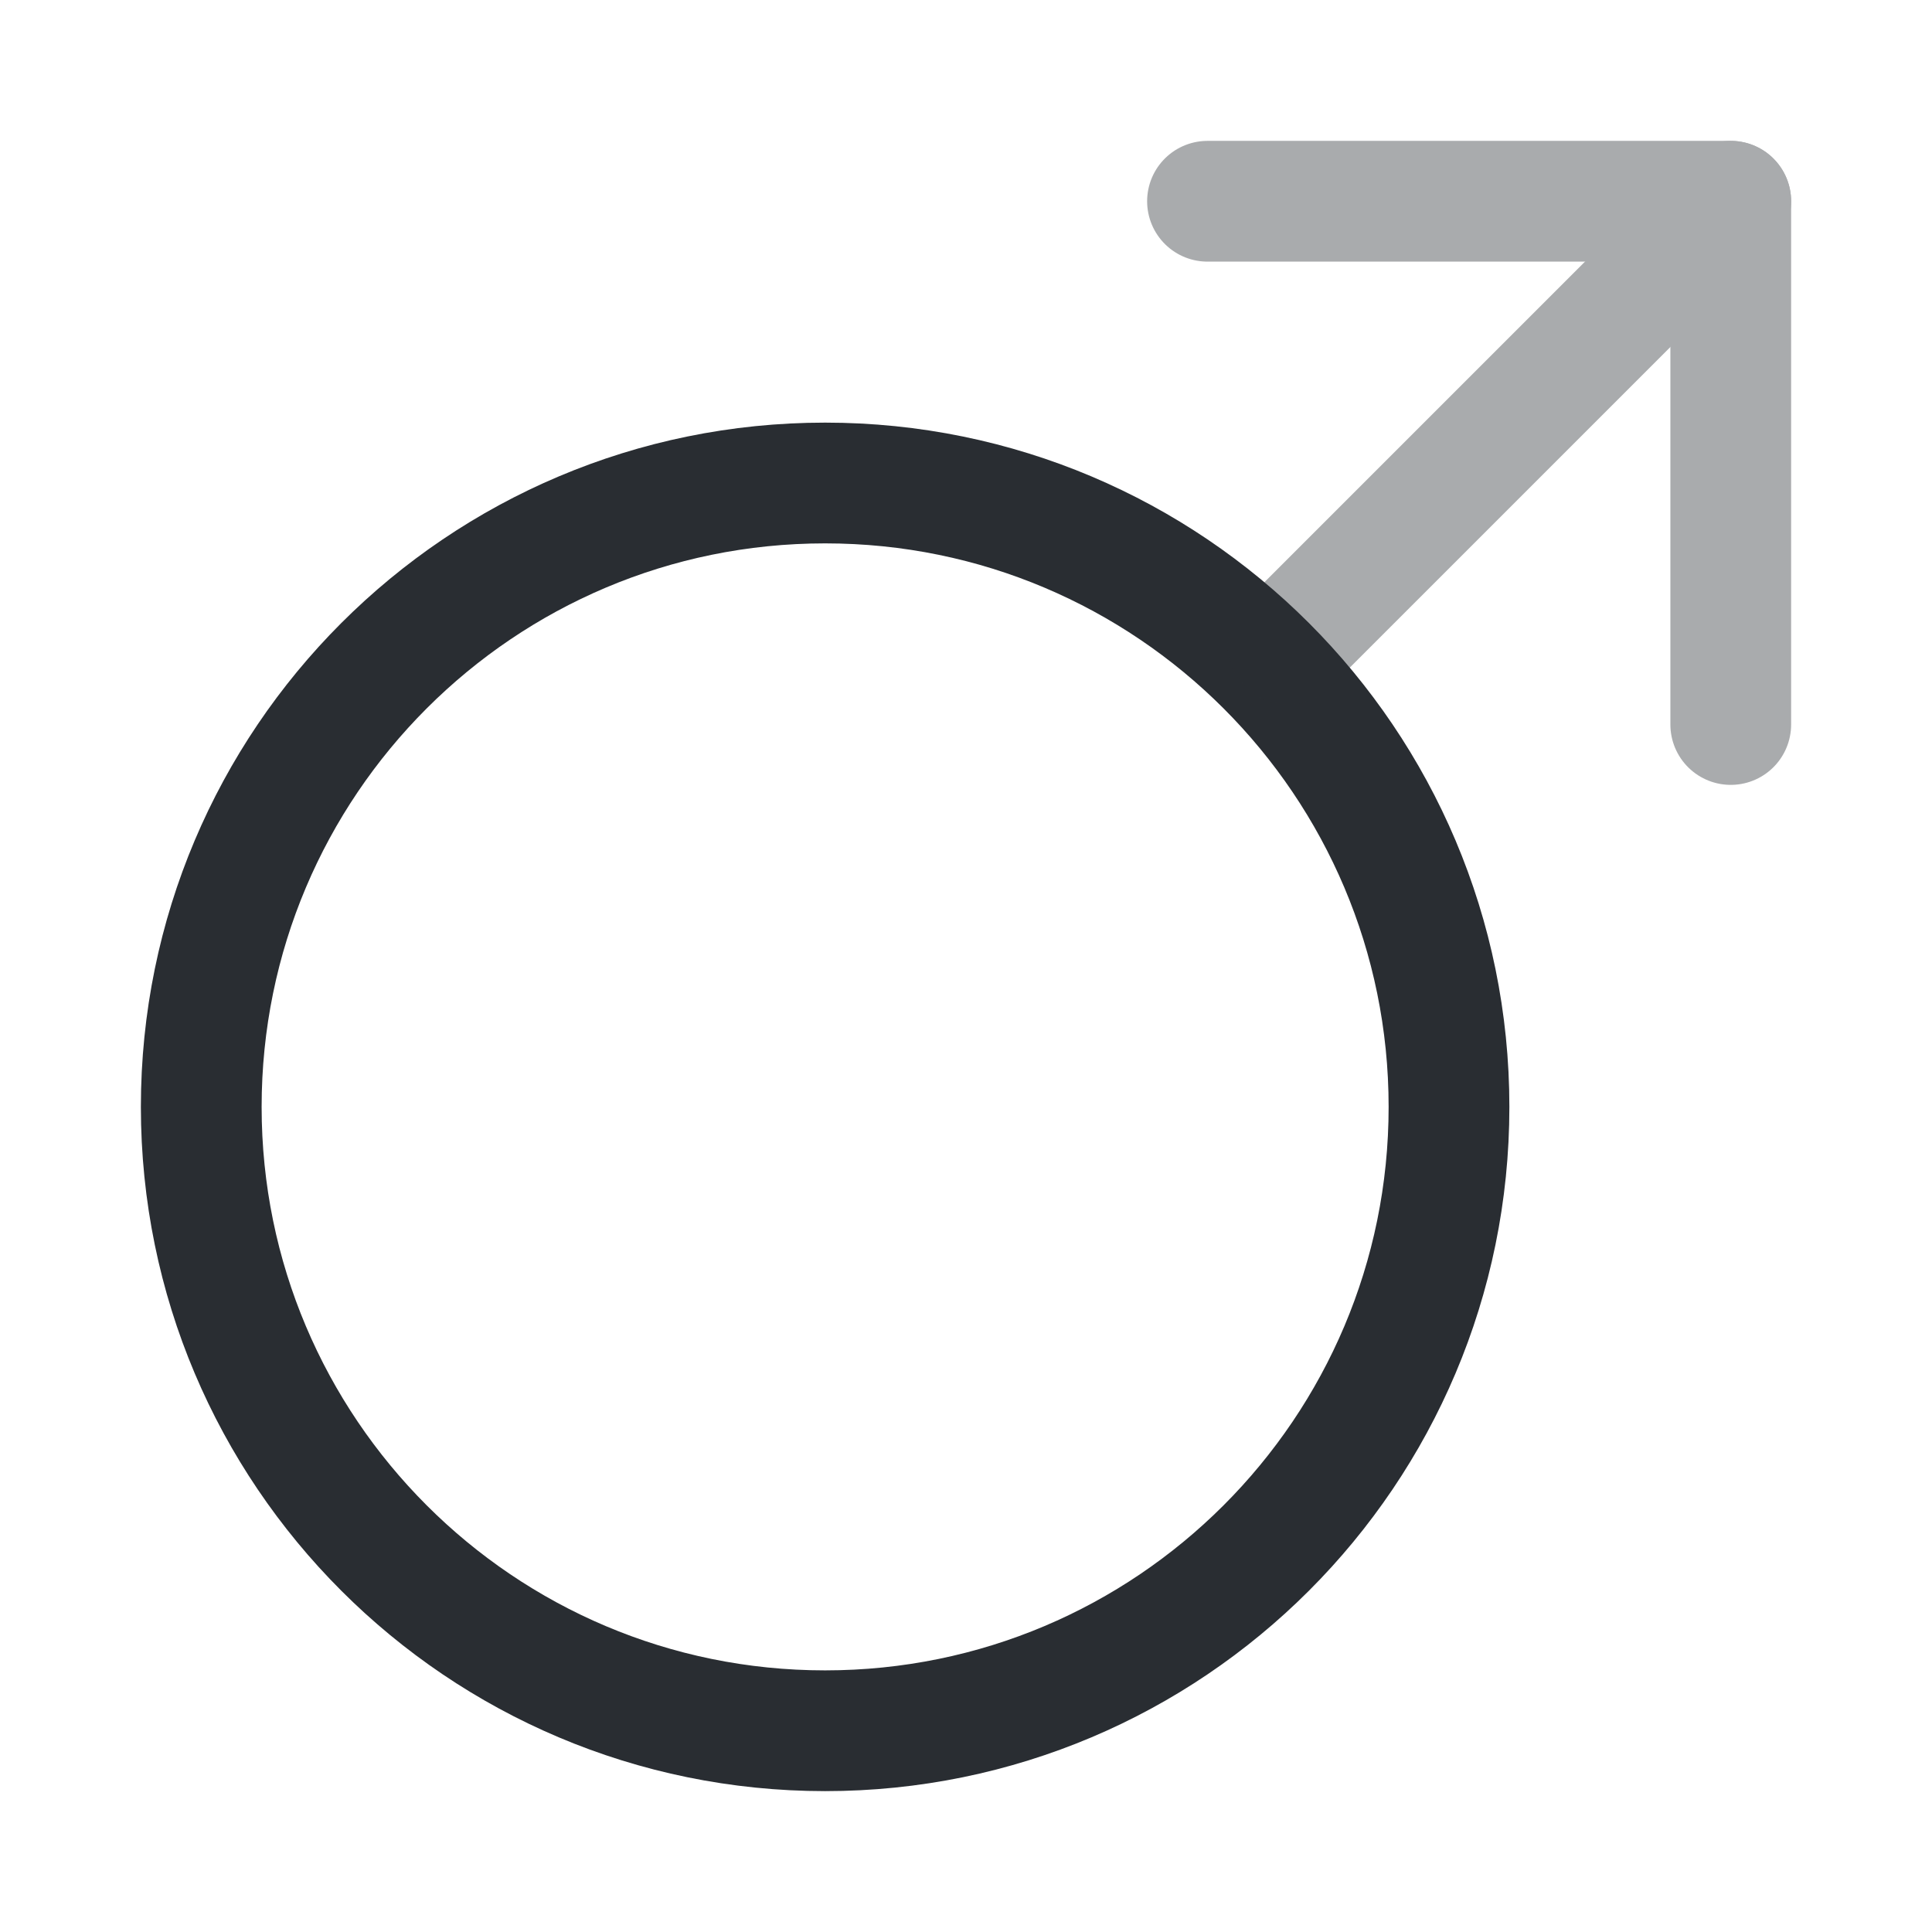
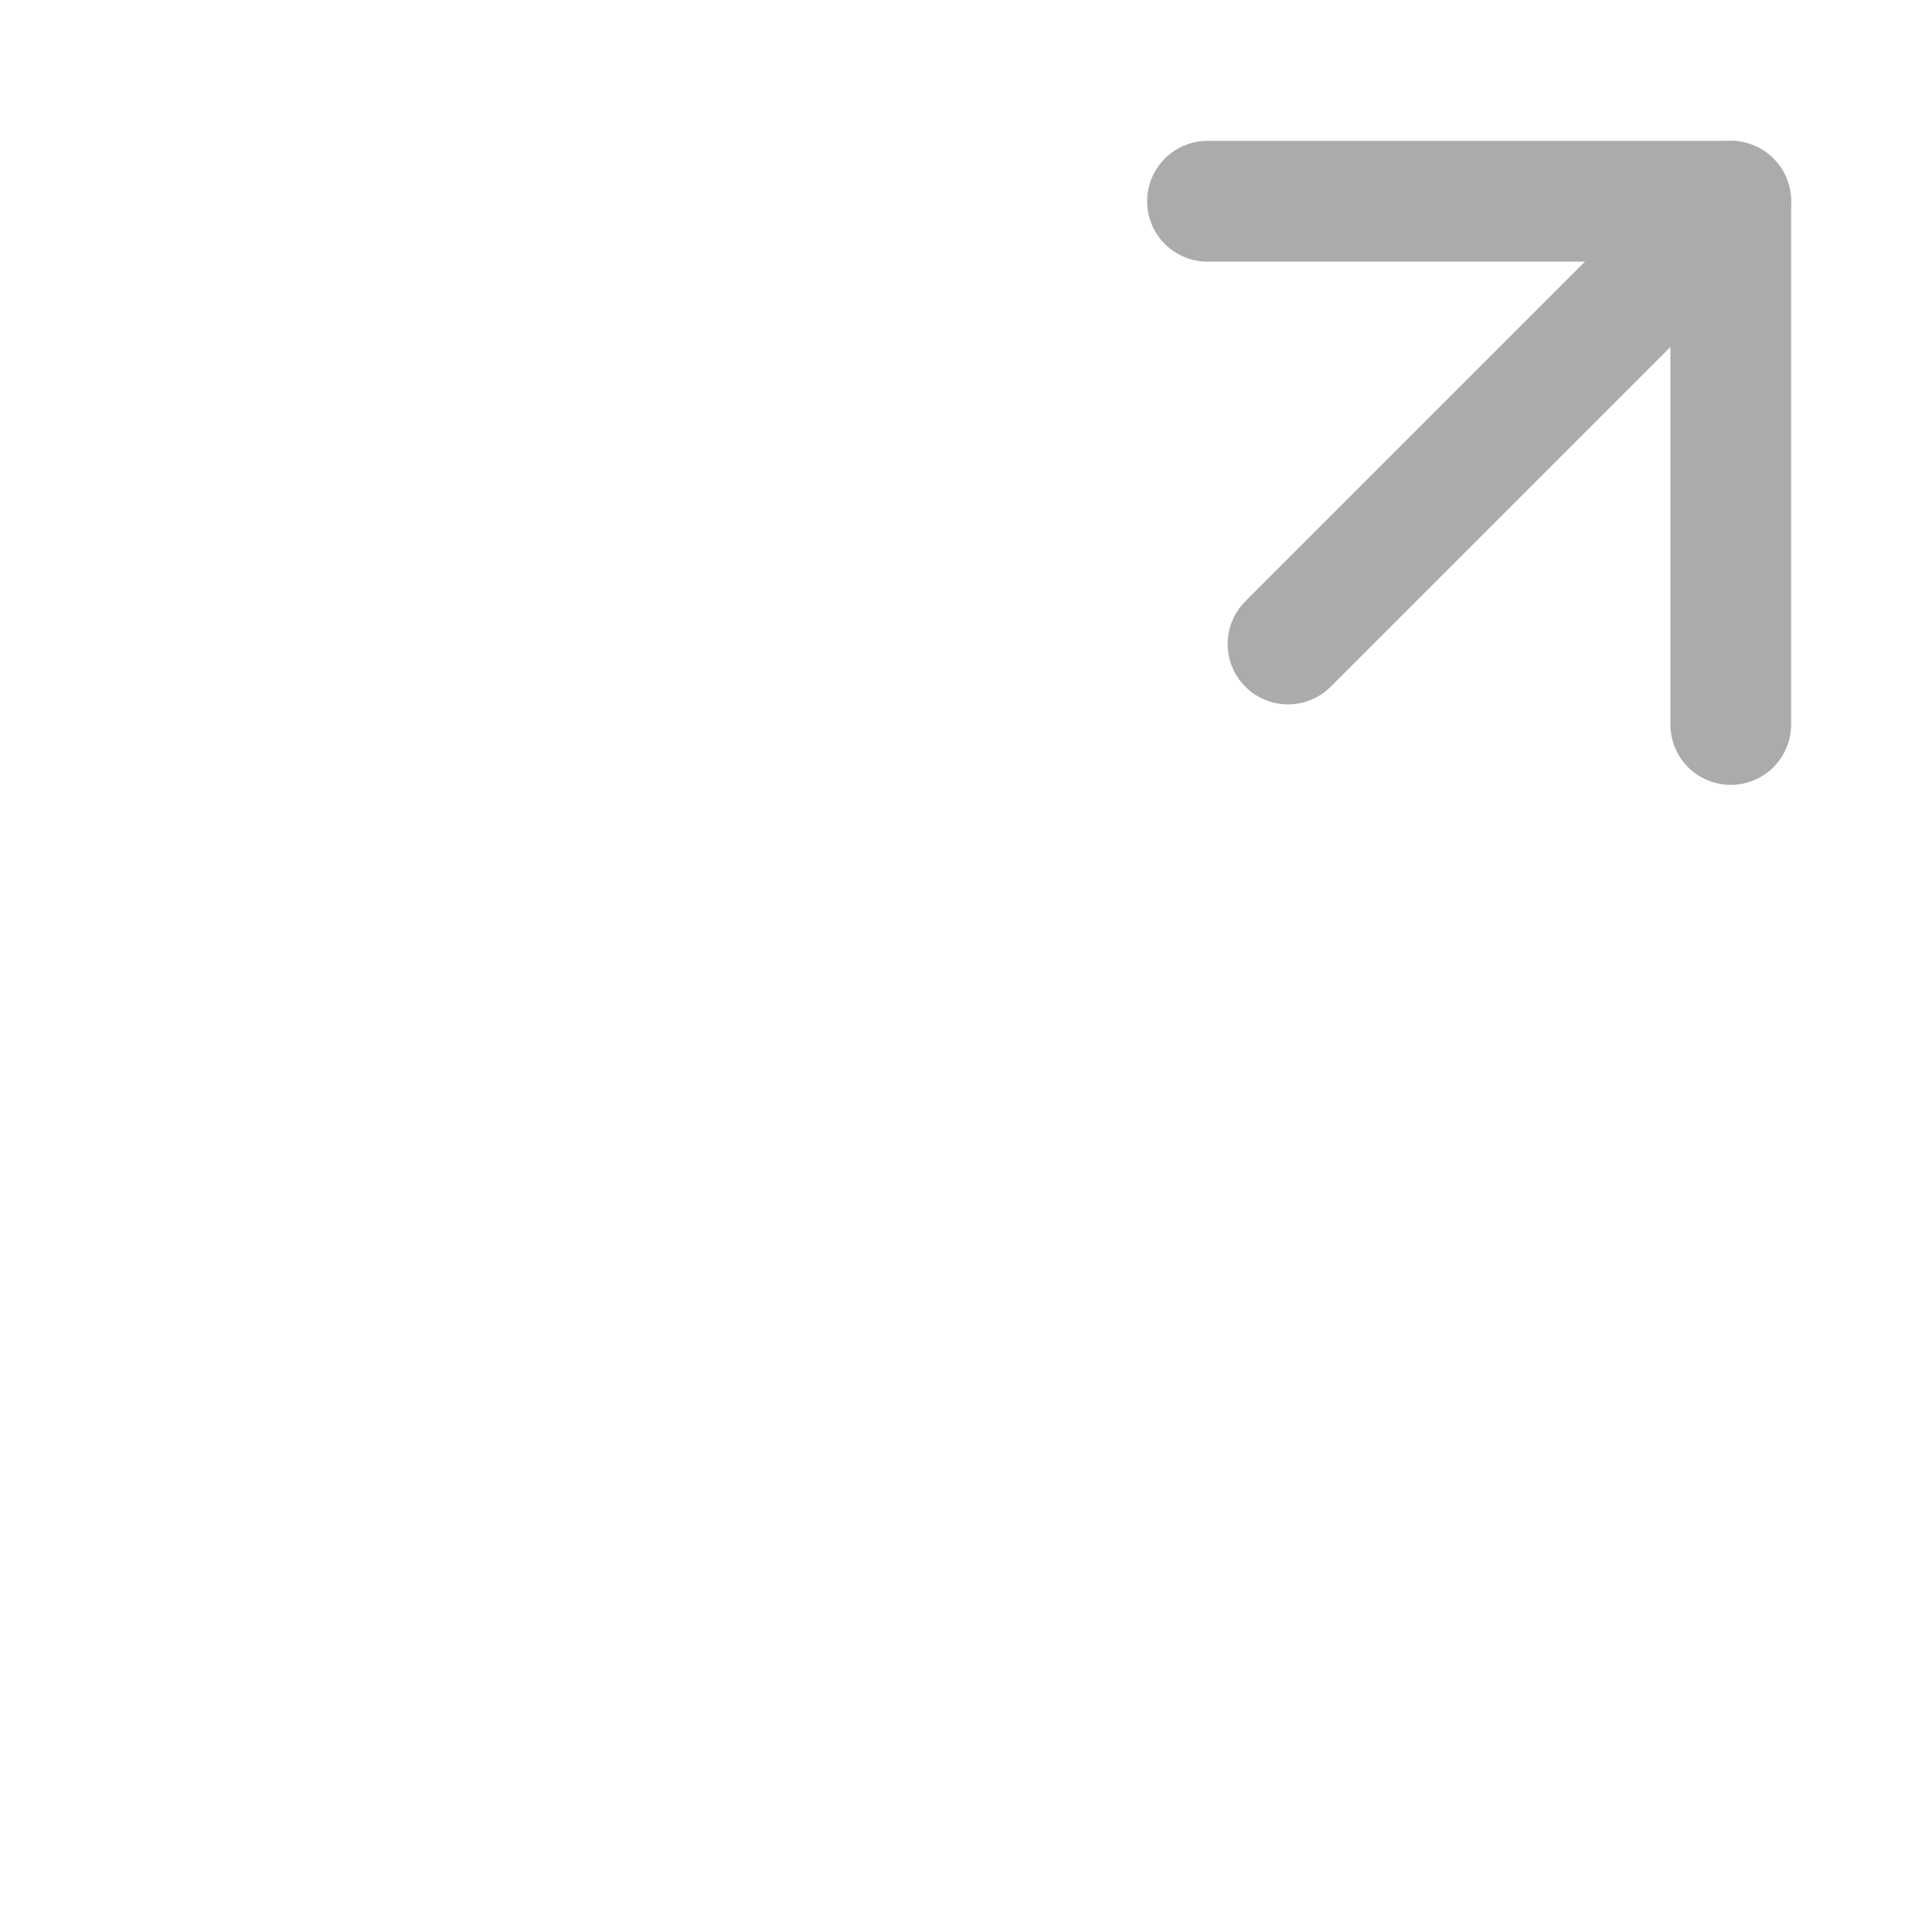
<svg xmlns="http://www.w3.org/2000/svg" width="800px" height="800px" viewBox="0 0 24 24" fill="none">
-   <path d="M10.25 21.5C14.53 21.5 18 18.03 18 13.75C18 9.47 14.53 6 10.25 6C5.97 6 2.5 9.47 2.5 13.75C2.5 18.03 5.97 21.5 10.25 21.5Z" stroke="#292D32" stroke-width="1.5" stroke-linecap="round" stroke-linejoin="round" />
  <g opacity="0.4">
    <path d="M21.5 2.5L16 8" stroke="#292D32" stroke-width="1.5" stroke-linecap="round" stroke-linejoin="round" />
    <path d="M15 2.5H21.5V9" stroke="#292D32" stroke-width="1.5" stroke-linecap="round" stroke-linejoin="round" />
  </g>
</svg>